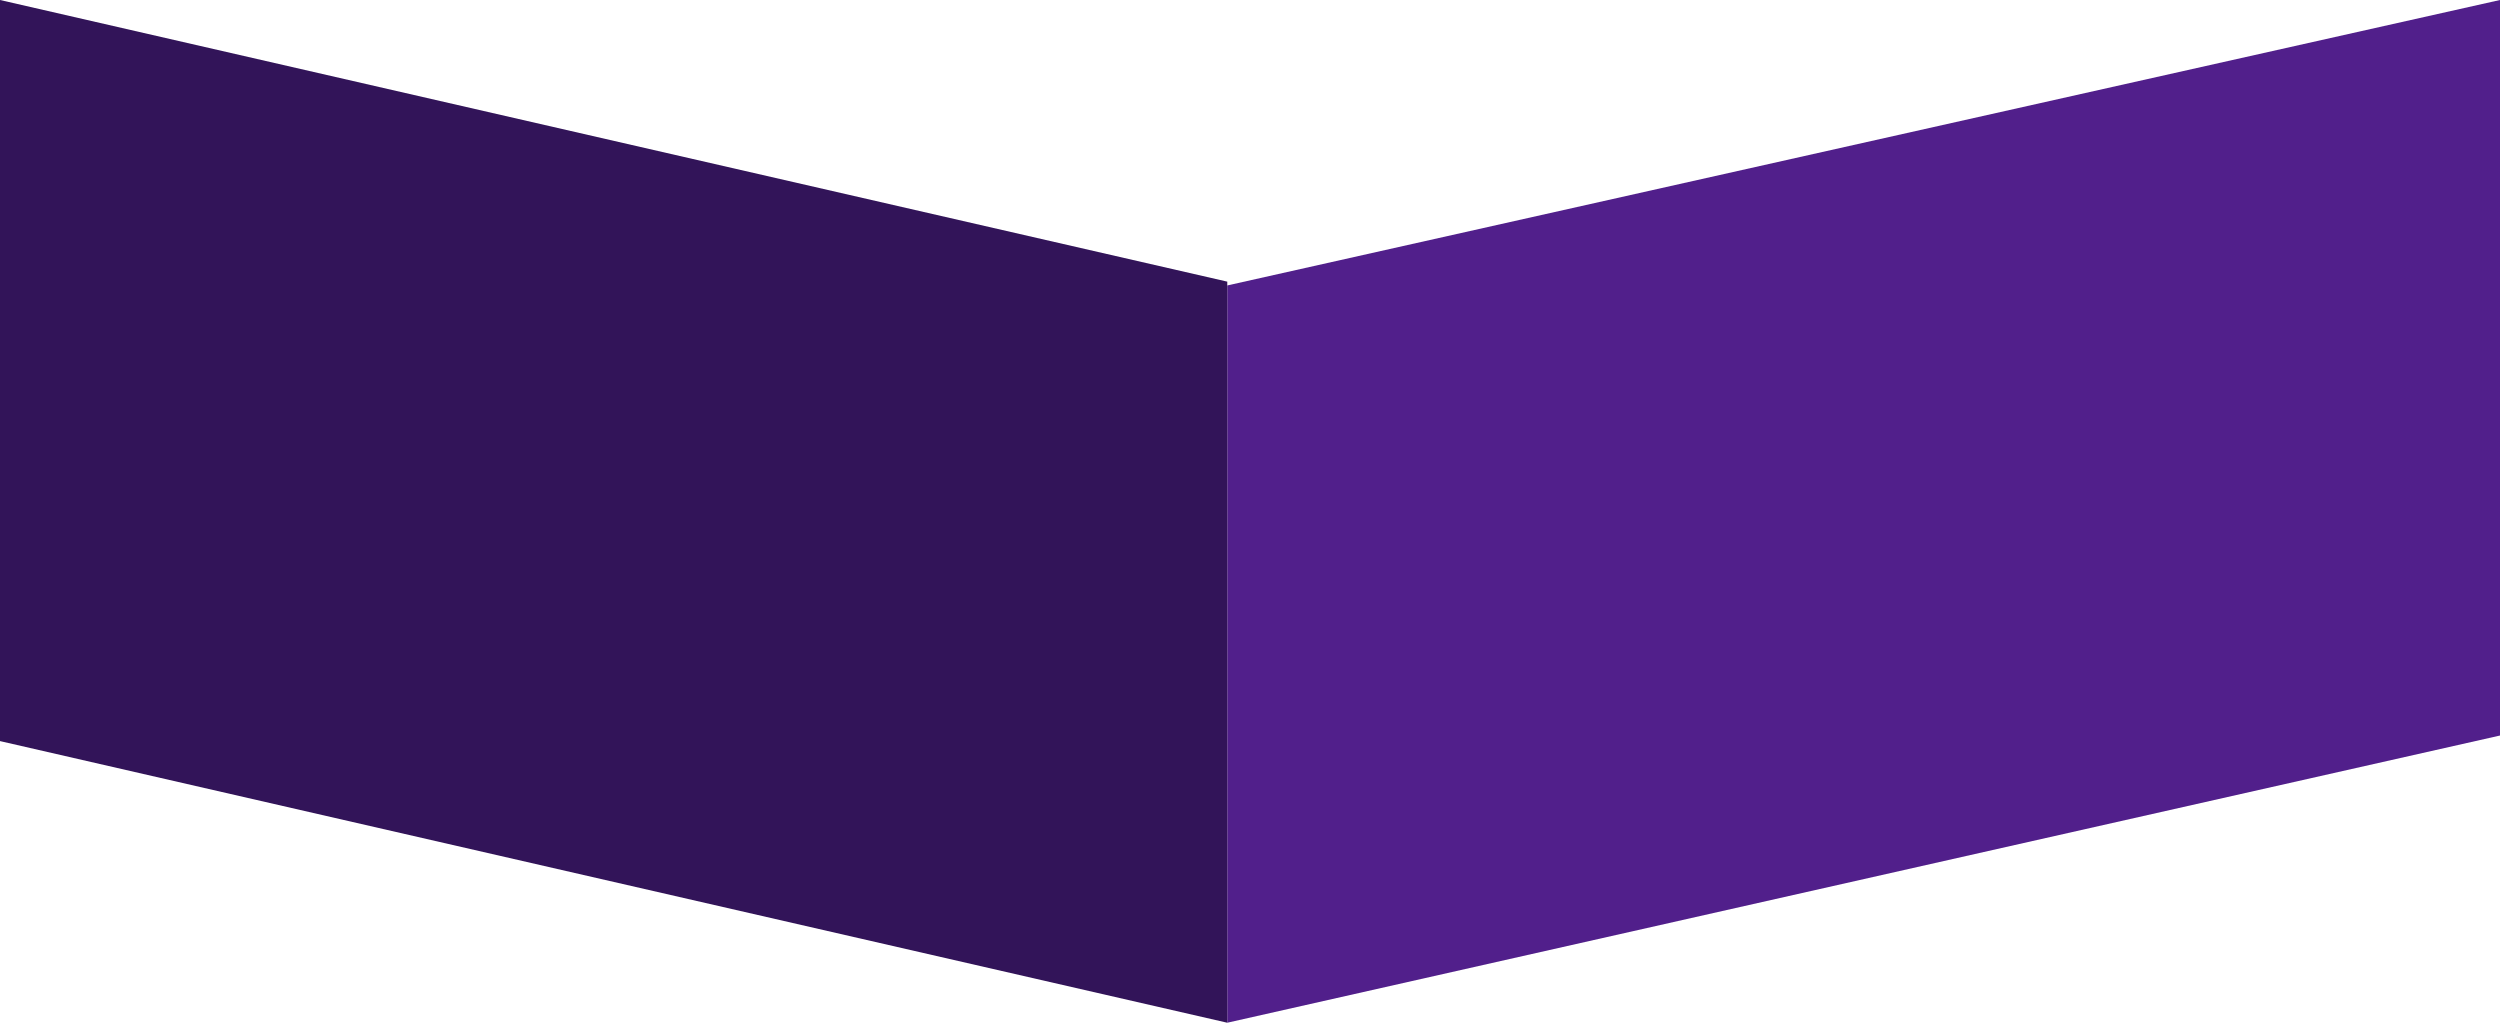
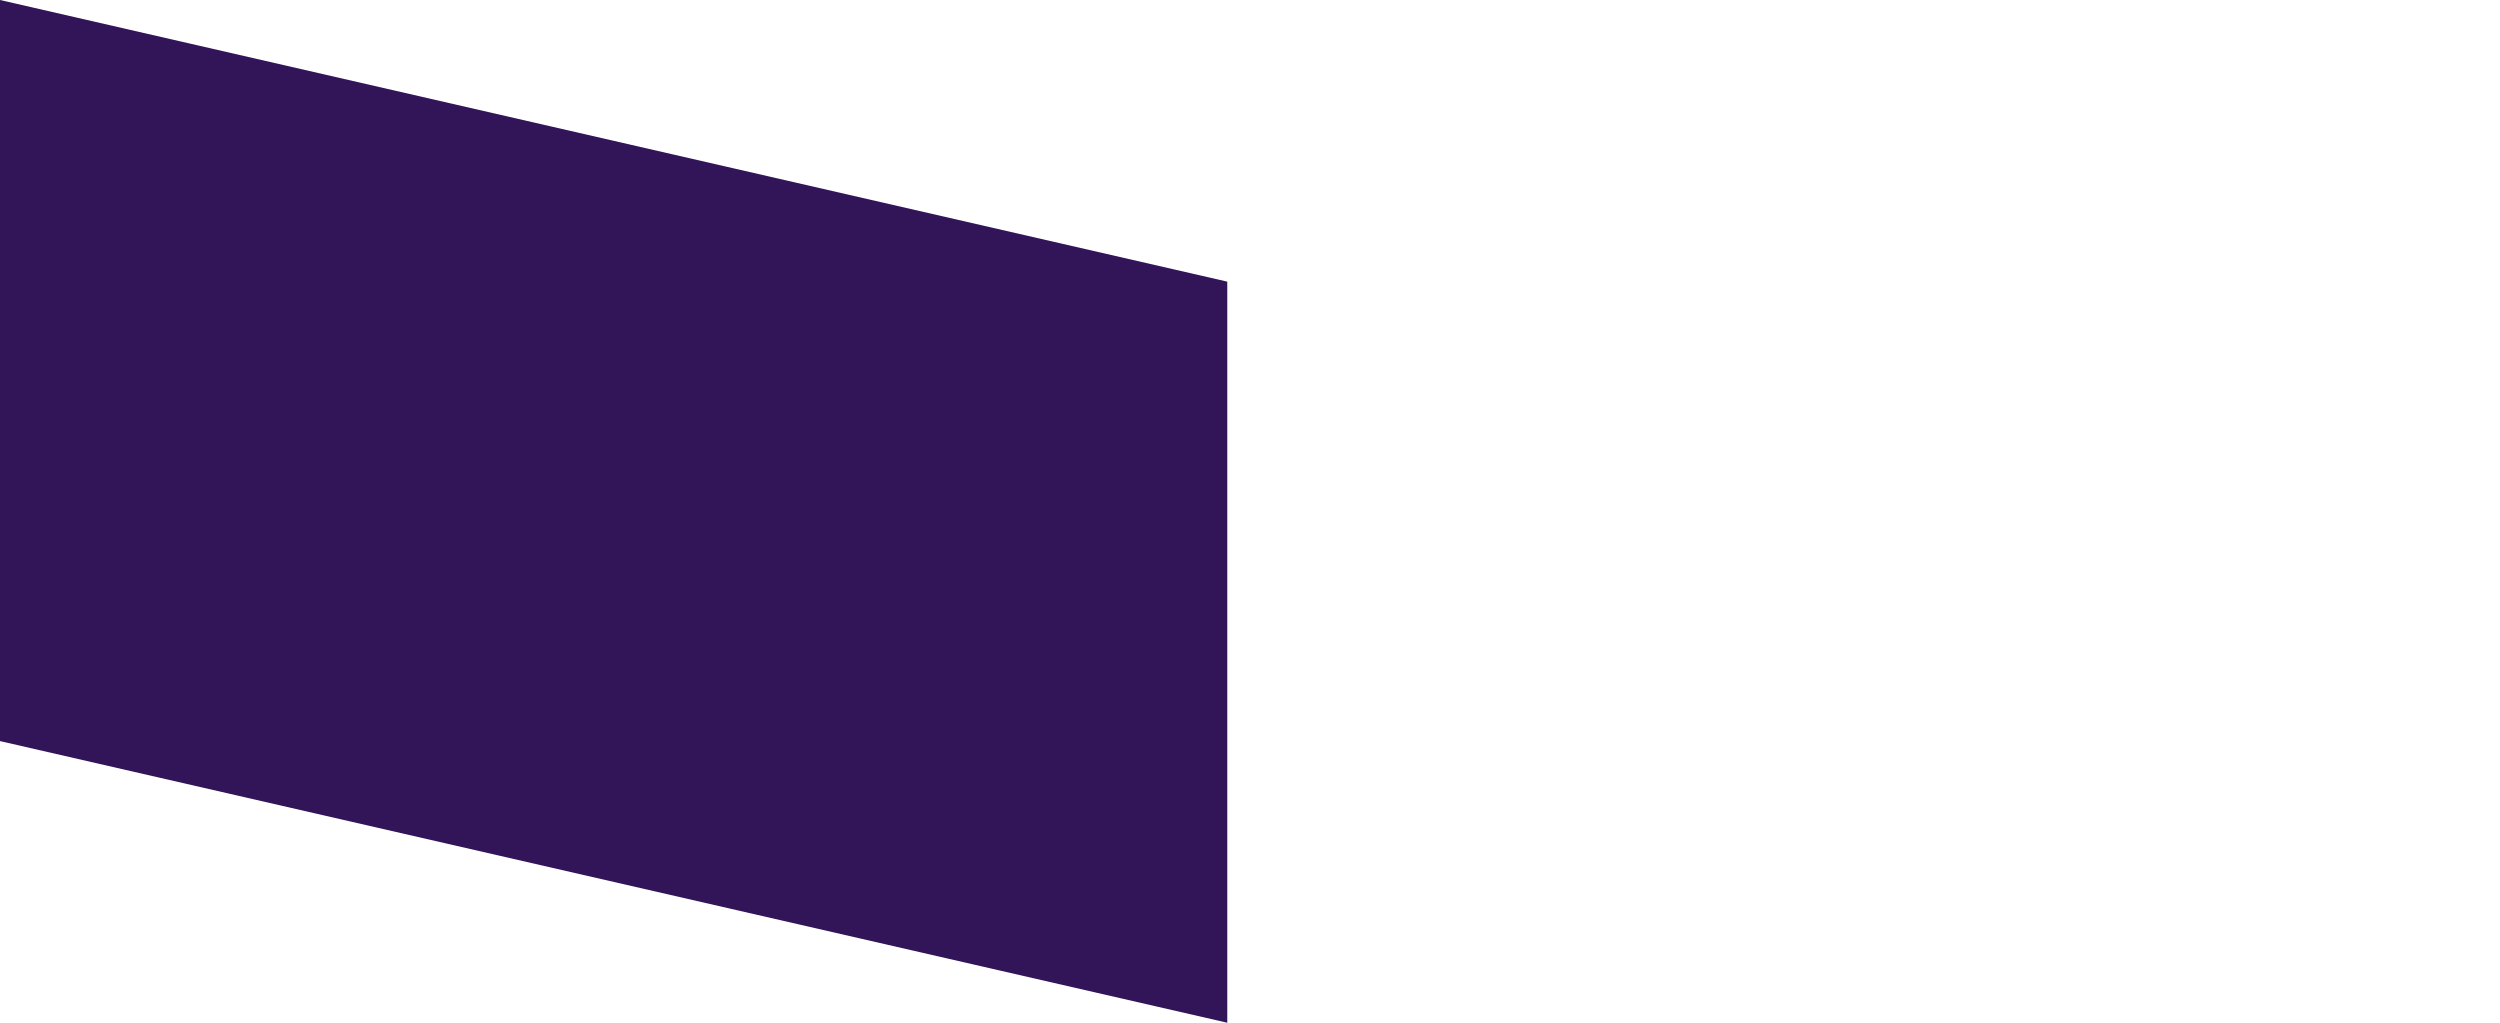
<svg xmlns="http://www.w3.org/2000/svg" width="110" height="45" viewBox="0 0 110 45" fill="none">
-   <path d="M110 32.363V0L54 12.56V45L110 32.363Z" fill="#511F8B" />
  <path d="M0 0L54 12.392V45L0 32.608V0Z" fill="#321459" />
</svg>